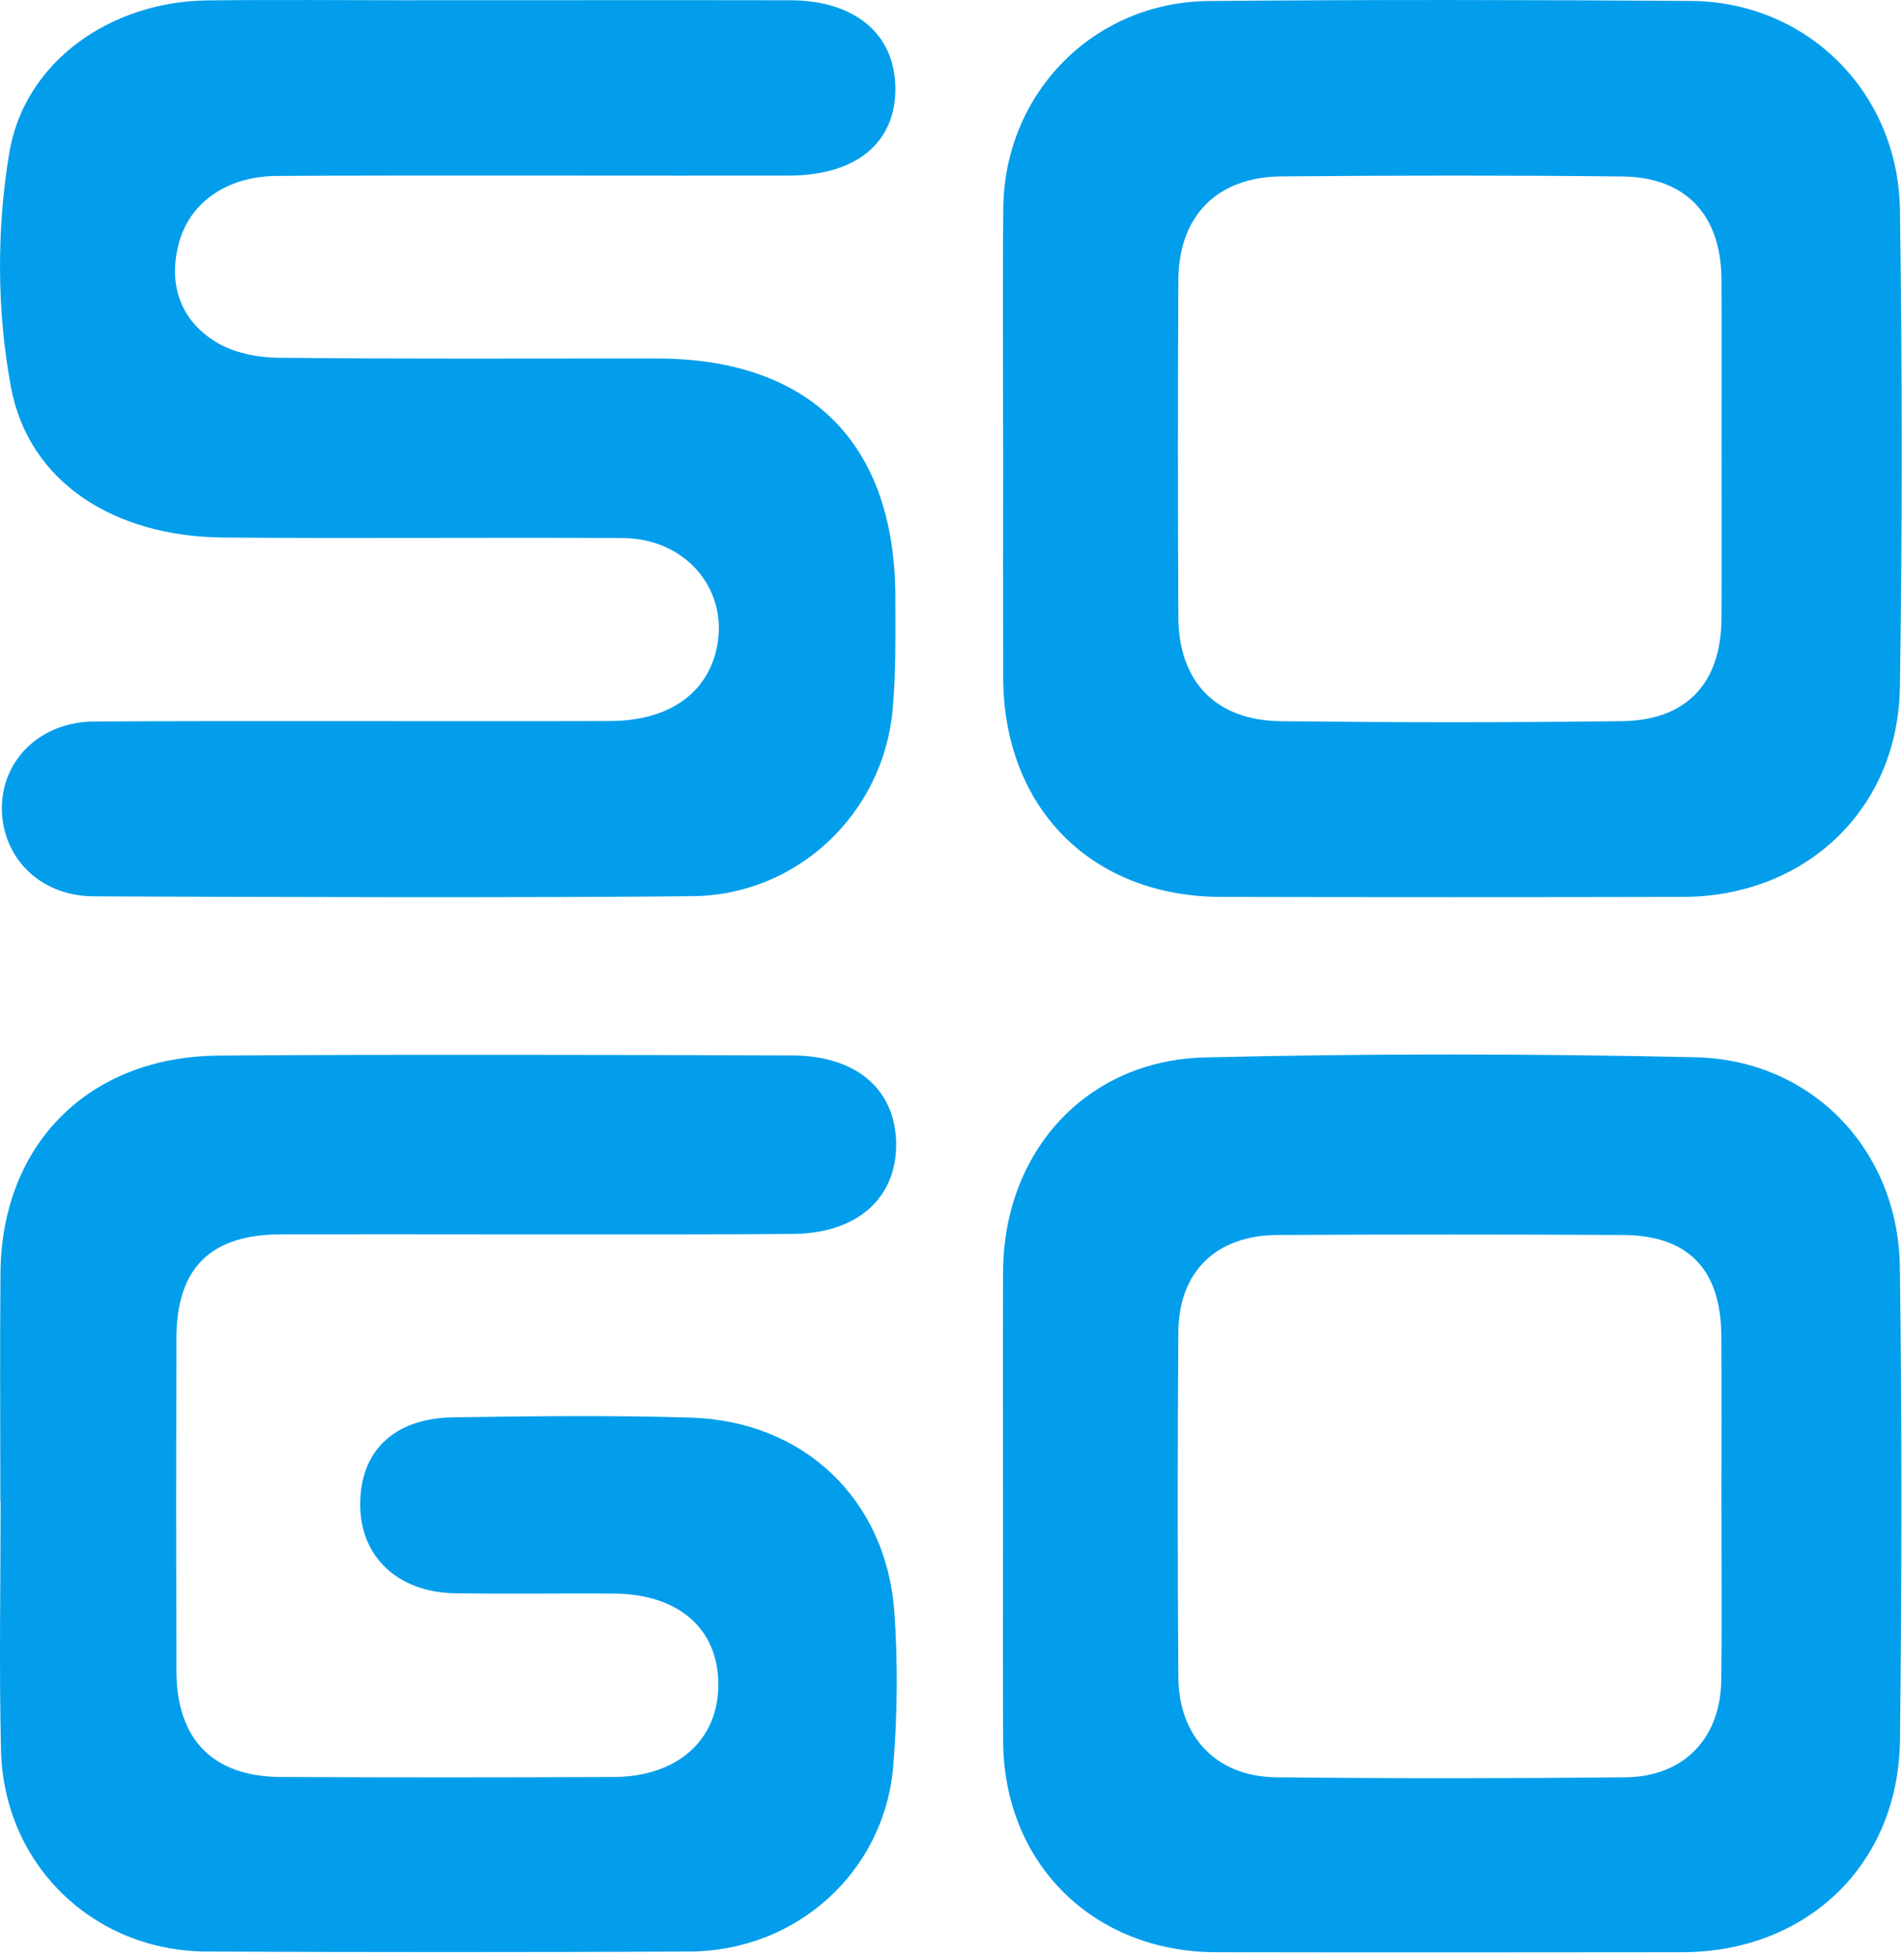
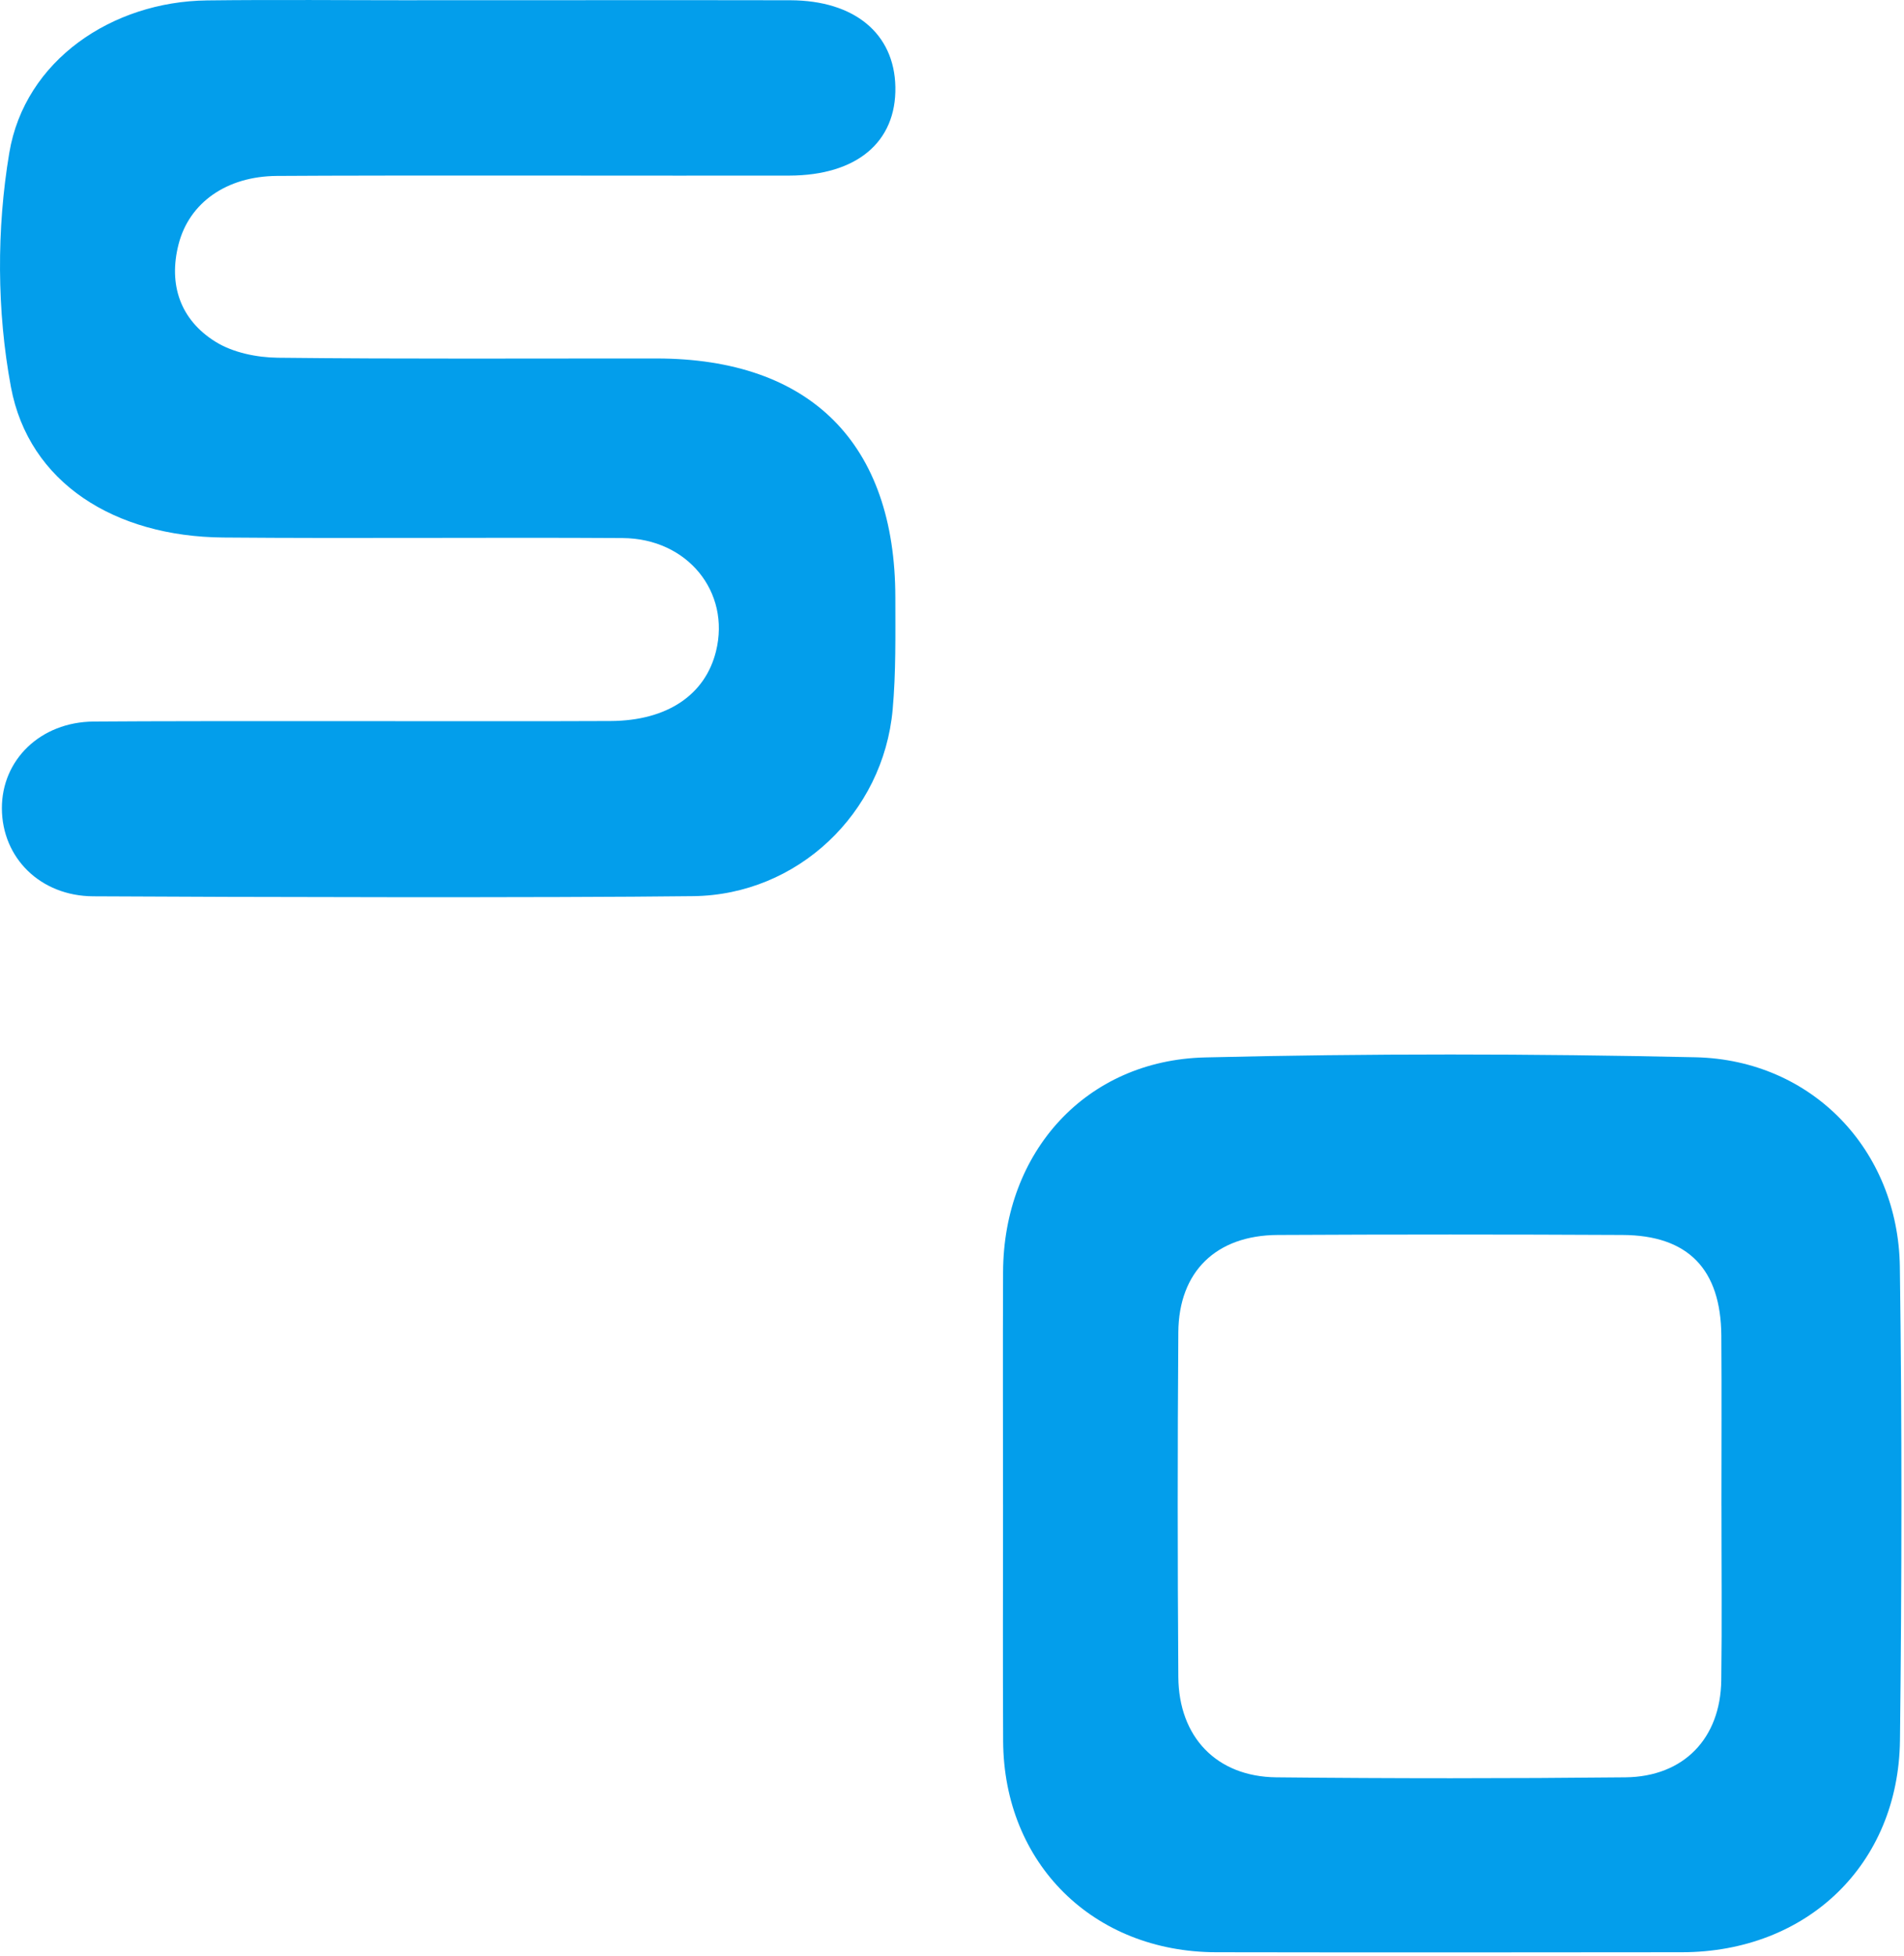
<svg xmlns="http://www.w3.org/2000/svg" version="1.1" width="374" height="384">
  <svg width="374" height="384" viewBox="0 0 374 384" fill="none">
    <path d="M197.021 295.362C197.021 280.142 196.967 264.923 197.033 249.703C197.135 226.168 213.287 208.169 236.703 207.605C268.803 206.824 300.952 206.86 333.059 207.575C355.934 208.085 372.861 225.79 373.185 248.712C373.617 279.686 373.569 310.677 373.209 341.65C372.927 366.092 354.92 383.256 330.37 383.286C299.878 383.322 269.386 383.34 238.899 383.286C214.716 383.238 197.171 365.852 197.045 341.837C196.961 326.347 197.027 310.857 197.027 295.368L197.021 295.362ZM338.137 295.65C338.137 284.513 338.197 273.376 338.119 262.233C338.029 249.187 331.6 242.529 318.737 242.463C296.15 242.348 273.563 242.348 250.976 242.463C238.893 242.523 231.541 249.643 231.457 261.572C231.294 284.117 231.3 306.667 231.457 329.217C231.535 341.056 238.989 348.819 250.7 348.945C273.557 349.185 296.42 349.179 319.277 348.945C330.742 348.825 337.957 341.296 338.107 329.883C338.257 318.476 338.137 307.063 338.143 295.656L338.137 295.65Z" fill="#039EEB" />
-     <path d="M197.045 88.144C197.045 72.384 196.925 56.618 197.075 40.858C197.286 18.302 214.813 0.405 237.418 0.201C268.996 -0.087 300.575 -0.033 332.153 0.183C354.902 0.339 372.867 18.032 373.204 41.23C373.66 72.474 373.69 103.742 373.192 134.985C372.807 158.952 354.602 176.039 330.539 176.093C300.323 176.165 270.101 176.159 239.885 176.093C214.38 176.039 197.117 158.622 197.051 132.986C197.015 118.036 197.045 103.093 197.051 88.144H197.045ZM338.162 88.156C338.162 77.019 338.228 65.876 338.144 54.739C338.048 42.197 331.115 34.776 318.678 34.644C296.361 34.404 274.038 34.434 251.727 34.632C239.014 34.74 231.517 42.425 231.457 55.075C231.349 77.085 231.355 99.089 231.457 121.098C231.517 133.862 238.81 141.457 251.649 141.601C273.966 141.847 296.289 141.871 318.6 141.589C331.259 141.427 338.048 134.157 338.144 121.585C338.228 110.448 338.162 99.305 338.162 88.168V88.156Z" fill="#039EEB" />
-     <path d="M0.07 294.689C0.07 279.734 -0.044 264.778 0.094 249.823C0.334 224.655 17.399 207.497 42.789 207.251C68.665 206.998 129.824 207.112 155.7 207.221C168.317 207.275 175.97 213.993 176.03 224.625C176.09 235.186 168.449 242.138 155.856 242.252C134.068 242.457 76.991 242.27 55.202 242.336C41.295 242.378 34.68 248.971 34.65 262.767C34.596 284.519 34.596 306.276 34.65 328.028C34.686 341.506 41.787 348.807 55.148 348.879C76.937 348.993 98.731 348.975 120.526 348.885C133.083 348.831 141.114 341.614 141.102 330.706C141.09 319.737 133.275 312.935 120.472 312.862C110.124 312.802 99.77 312.971 89.422 312.808C78.185 312.634 70.838 305.712 70.754 295.56C70.67 284.963 77.297 278.437 89.074 278.263C104.596 278.029 120.136 277.843 135.652 278.317C157.957 278.995 174.127 294.407 175.682 316.585C176.384 326.581 176.282 336.727 175.46 346.718C173.743 367.515 156.462 383.064 135.43 383.154C103.833 383.292 72.231 383.292 40.634 383.154C18.257 383.058 0.736 366.044 0.196 343.632C-0.194 327.326 0.118 311.001 0.118 294.689H0.076H0.07Z" fill="#039EEB" />
    <path d="M81.541 0.045C94.344 0.045 142.429 0.015 155.233 0.051C167.832 0.087 175.671 6.571 175.875 17.059C176.085 27.884 168.3 34.446 155.022 34.476C133.228 34.524 76.151 34.386 54.356 34.542C44.525 34.614 37.184 39.772 35.083 47.937C33.036 55.874 35.425 62.808 42.334 67.101C45.761 69.232 50.437 70.186 54.566 70.234C79.356 70.511 104.152 70.361 128.948 70.379C159.176 70.397 175.857 87.051 175.869 117.328C175.869 124.665 176.001 132.037 175.341 139.326C173.498 159.726 156.631 175.696 136.187 175.943C108.402 176.285 46.091 176.135 18.3 175.973C7.892 175.913 0.401 168.402 0.371 158.706C0.341 149.196 7.928 141.745 18.396 141.661C40.737 141.481 97.592 141.667 119.933 141.559C131.079 141.505 138.54 136.408 140.647 127.847C143.51 116.223 135.047 105.717 122.309 105.639C96.157 105.477 69.999 105.753 43.84 105.531C22.568 105.35 5.665 94.826 2.148 75.986C-0.631 61.097 -0.685 44.965 1.824 30.015C4.873 11.83 22.034 0.297 40.671 0.081C54.29 -0.081 67.916 0.051 81.541 0.051V0.045Z" fill="#039EEB" />
  </svg>
  <style>@media (prefers-color-scheme: light) { :root { filter: none; } }
@media (prefers-color-scheme: dark) { :root { filter: none; } }
</style>
</svg>